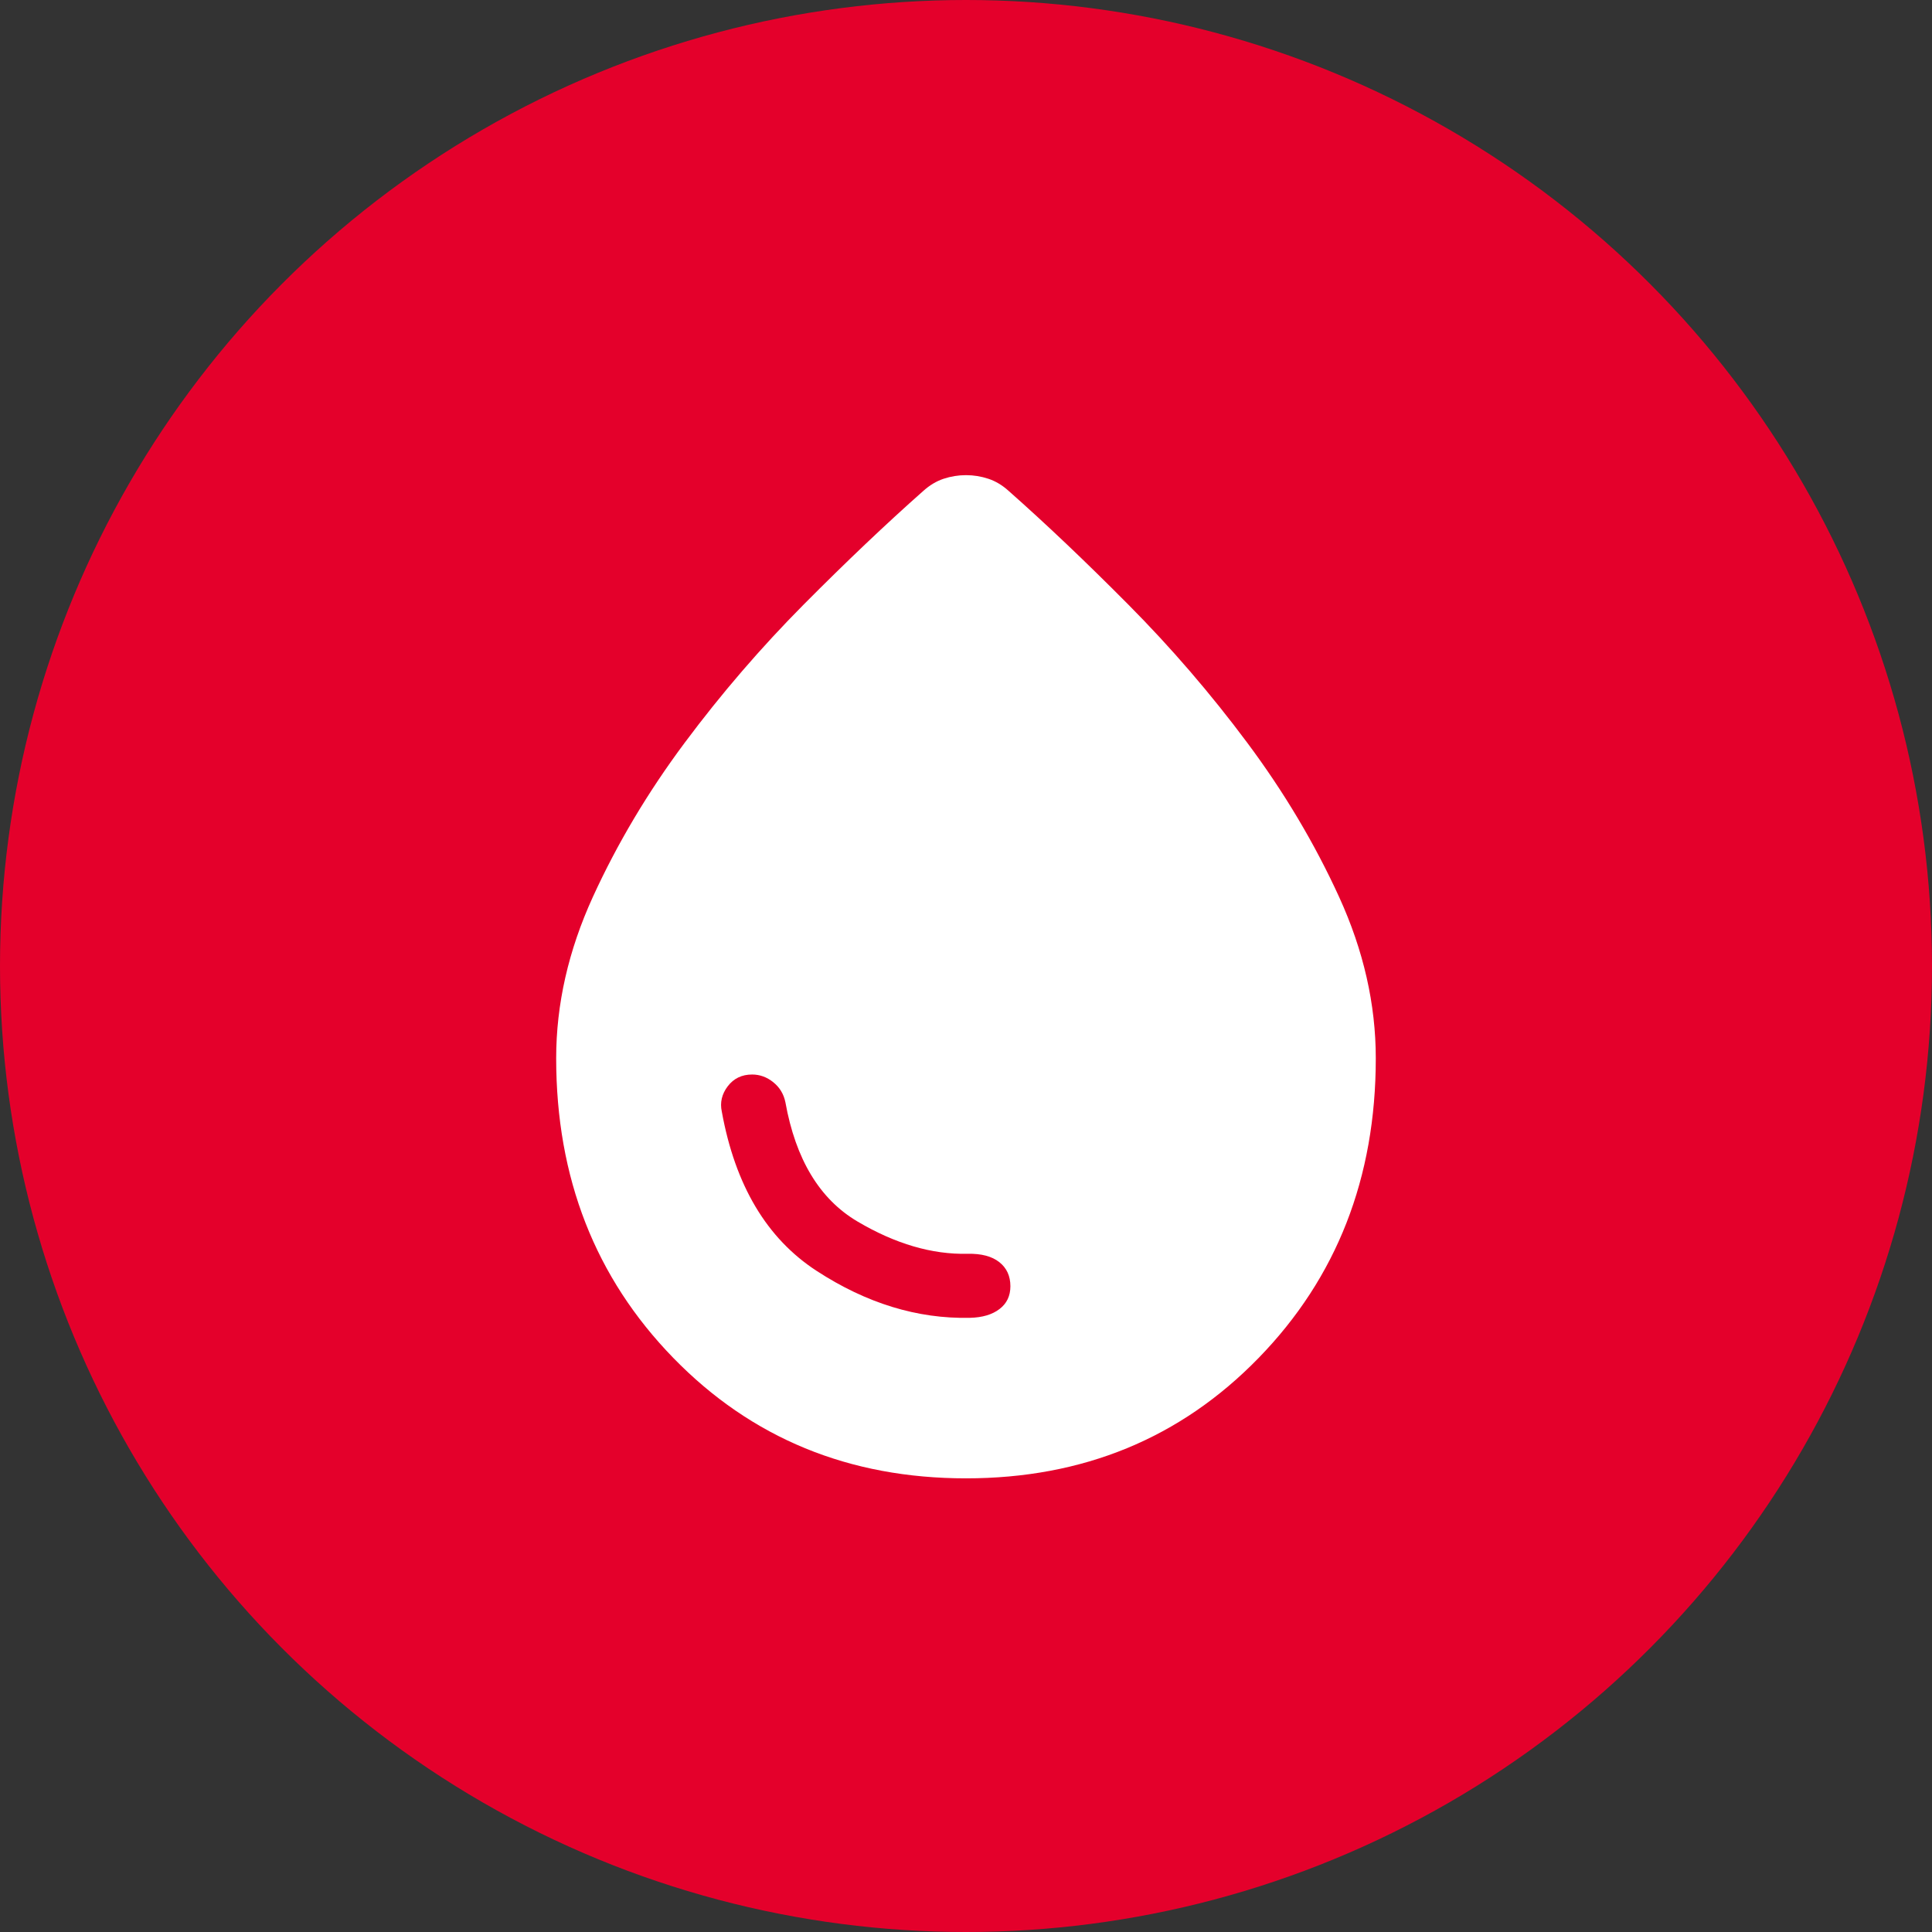
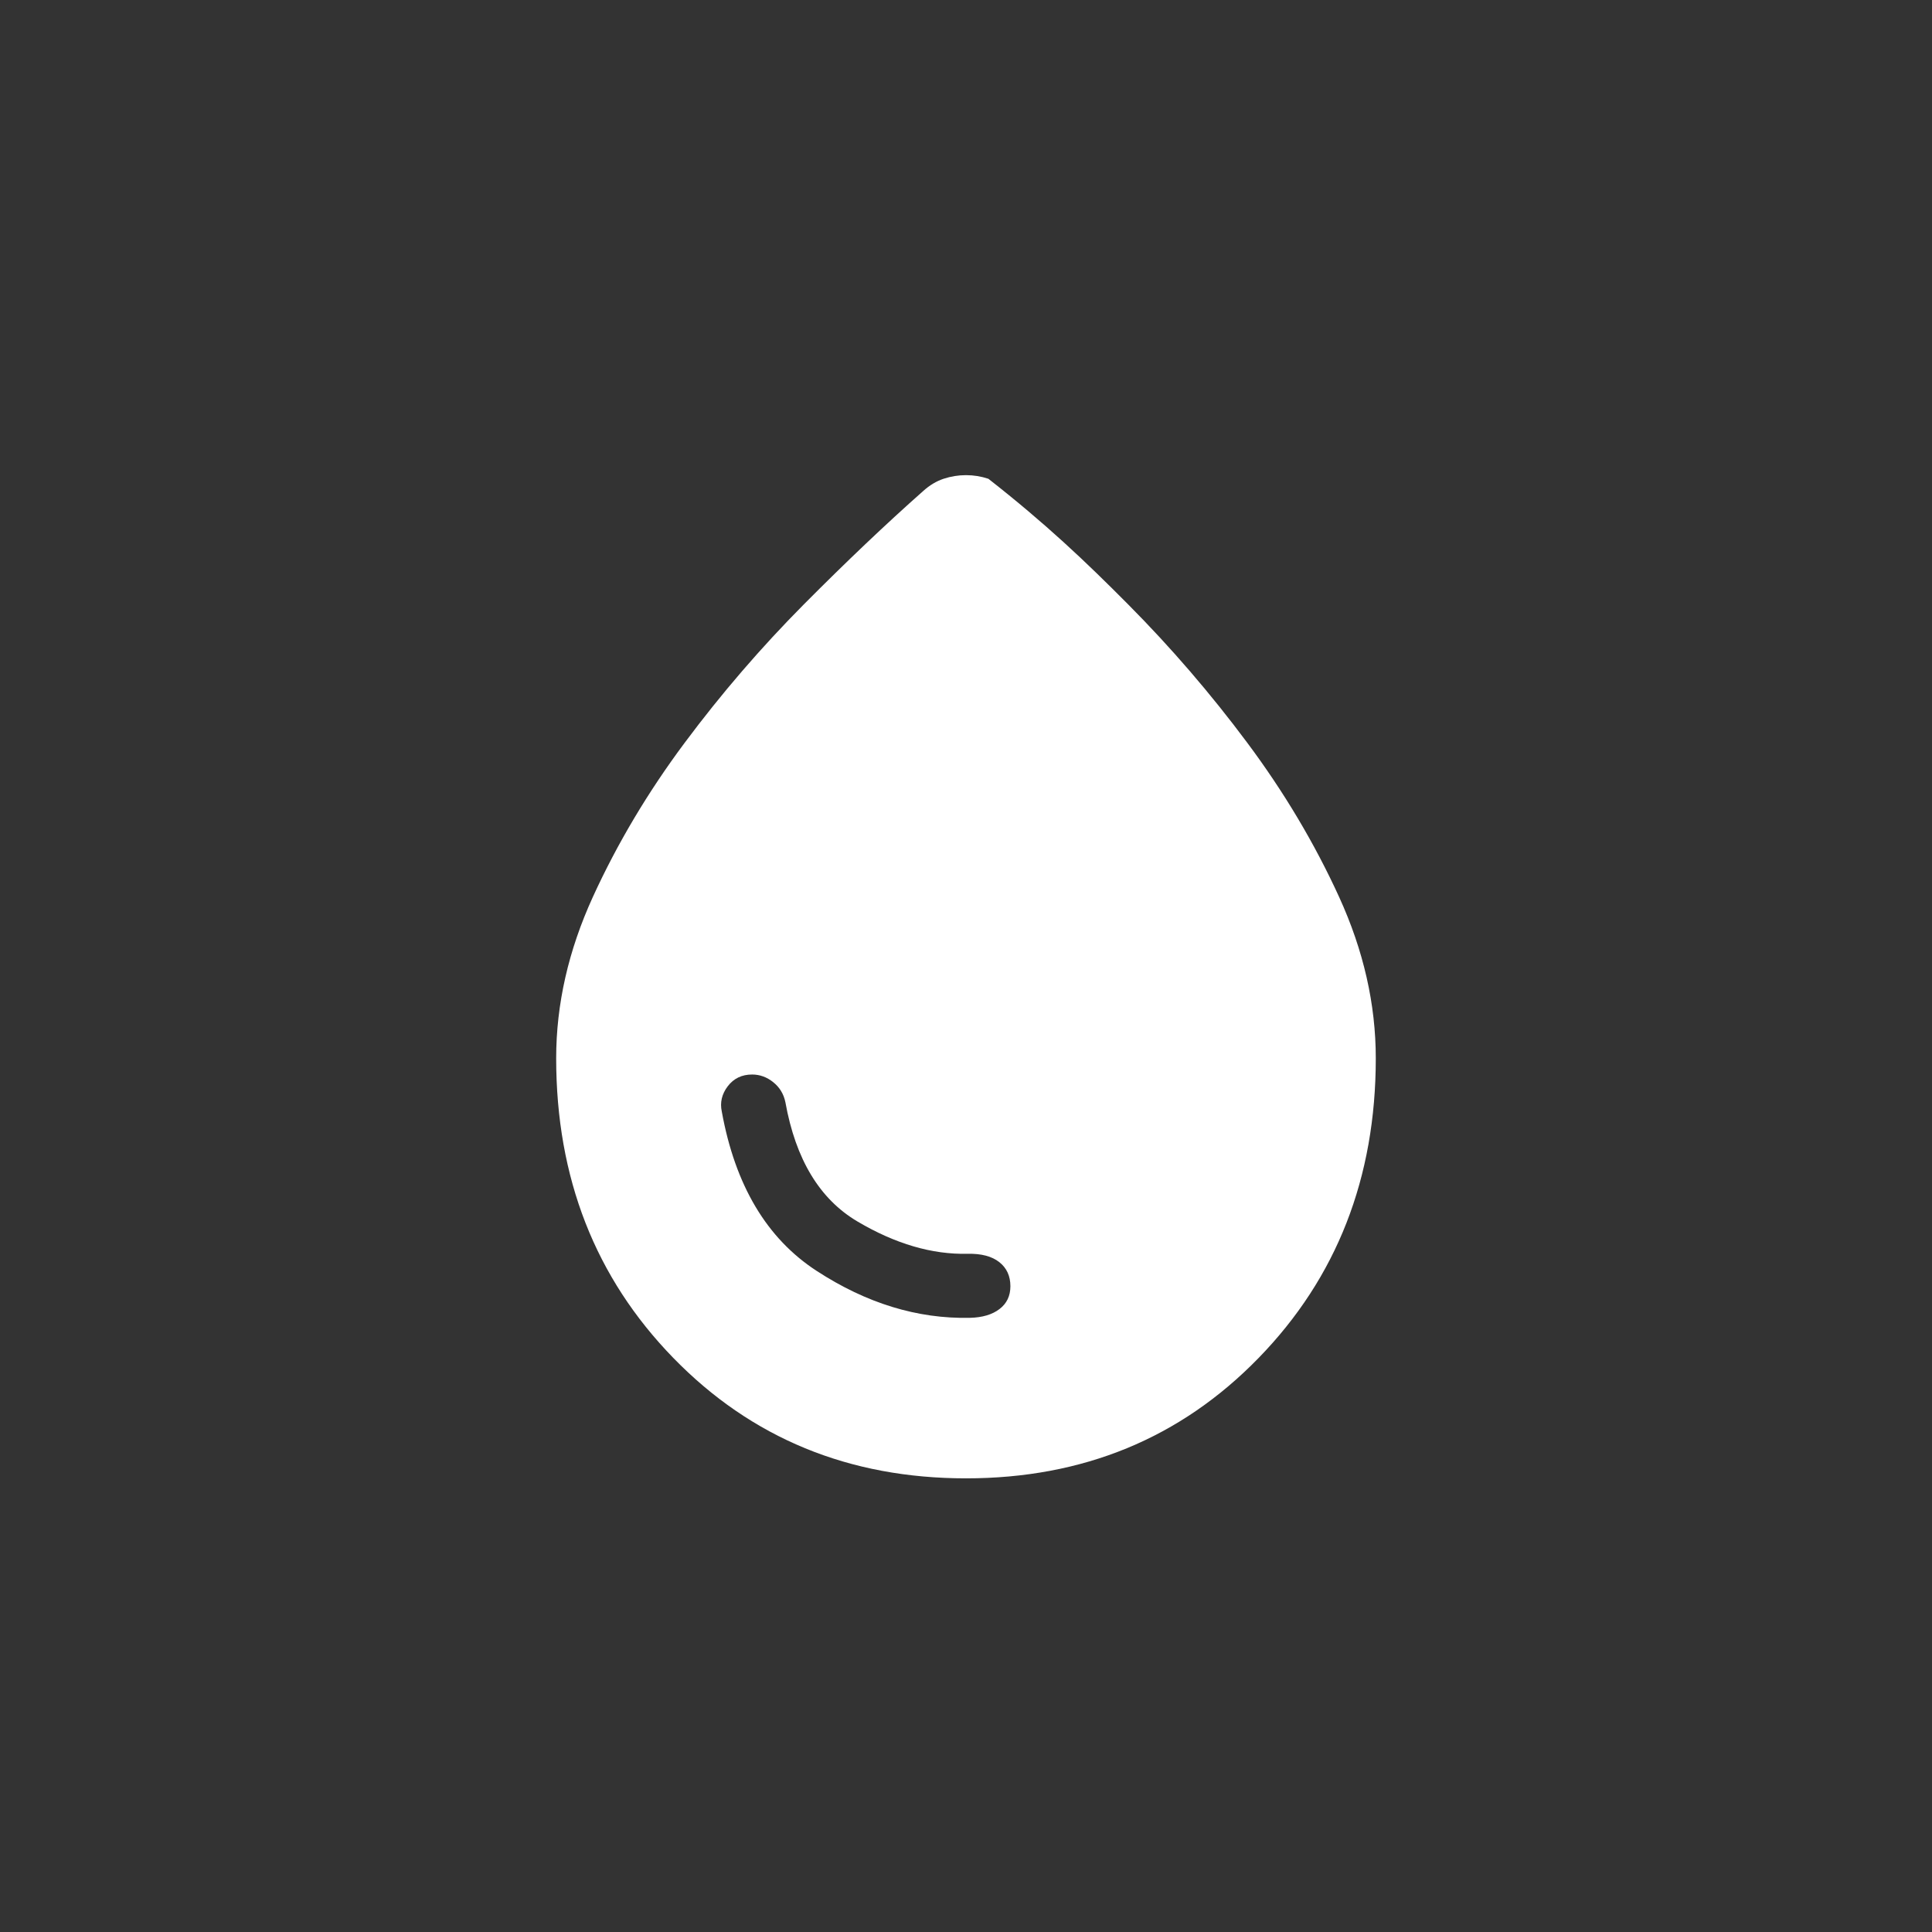
<svg xmlns="http://www.w3.org/2000/svg" width="48" height="48" viewBox="0 0 48 48" fill="none">
  <rect x="0" y="0" width="48" height="48" fill="#333333" stroke="none" />
-   <circle cx="24" cy="24" r="24" fill="#E4002B" />
-   <path d="M24 36.729C21.094 36.729 18.67 35.732 16.729 33.738C14.788 31.744 13.818 29.262 13.818 26.293C13.818 24.949 14.122 23.613 14.73 22.283C15.338 20.954 16.098 19.678 17.01 18.455C17.922 17.231 18.909 16.086 19.969 15.018C21.03 13.95 22.02 13.01 22.939 12.197C23.095 12.056 23.263 11.955 23.443 11.895C23.623 11.835 23.809 11.805 24 11.805C24.191 11.805 24.376 11.835 24.556 11.895C24.737 11.955 24.905 12.056 25.06 12.197C25.98 13.01 26.97 13.95 28.03 15.018C29.091 16.086 30.077 17.231 30.989 18.455C31.901 19.678 32.661 20.954 33.269 22.283C33.877 23.613 34.181 24.949 34.181 26.293C34.181 29.262 33.211 31.744 31.27 33.738C29.329 35.732 26.906 36.729 24 36.729ZM24.095 32.741C24.406 32.734 24.652 32.661 24.832 32.523C25.013 32.386 25.103 32.196 25.103 31.956C25.103 31.702 25.011 31.502 24.827 31.357C24.643 31.212 24.381 31.143 24.042 31.15C23.158 31.171 22.246 30.904 21.306 30.349C20.365 29.794 19.768 28.806 19.513 27.385C19.471 27.18 19.37 27.014 19.211 26.887C19.052 26.759 18.877 26.696 18.686 26.696C18.431 26.696 18.23 26.793 18.081 26.987C17.933 27.182 17.884 27.392 17.933 27.618C18.265 29.45 19.05 30.768 20.288 31.574C21.525 32.38 22.794 32.769 24.095 32.741Z" fill="white" />
+   <path d="M24 36.729C21.094 36.729 18.67 35.732 16.729 33.738C14.788 31.744 13.818 29.262 13.818 26.293C13.818 24.949 14.122 23.613 14.73 22.283C15.338 20.954 16.098 19.678 17.01 18.455C17.922 17.231 18.909 16.086 19.969 15.018C21.03 13.95 22.02 13.01 22.939 12.197C23.095 12.056 23.263 11.955 23.443 11.895C23.623 11.835 23.809 11.805 24 11.805C24.191 11.805 24.376 11.835 24.556 11.895C25.98 13.01 26.97 13.95 28.03 15.018C29.091 16.086 30.077 17.231 30.989 18.455C31.901 19.678 32.661 20.954 33.269 22.283C33.877 23.613 34.181 24.949 34.181 26.293C34.181 29.262 33.211 31.744 31.27 33.738C29.329 35.732 26.906 36.729 24 36.729ZM24.095 32.741C24.406 32.734 24.652 32.661 24.832 32.523C25.013 32.386 25.103 32.196 25.103 31.956C25.103 31.702 25.011 31.502 24.827 31.357C24.643 31.212 24.381 31.143 24.042 31.15C23.158 31.171 22.246 30.904 21.306 30.349C20.365 29.794 19.768 28.806 19.513 27.385C19.471 27.18 19.37 27.014 19.211 26.887C19.052 26.759 18.877 26.696 18.686 26.696C18.431 26.696 18.23 26.793 18.081 26.987C17.933 27.182 17.884 27.392 17.933 27.618C18.265 29.45 19.05 30.768 20.288 31.574C21.525 32.38 22.794 32.769 24.095 32.741Z" fill="white" />
</svg>